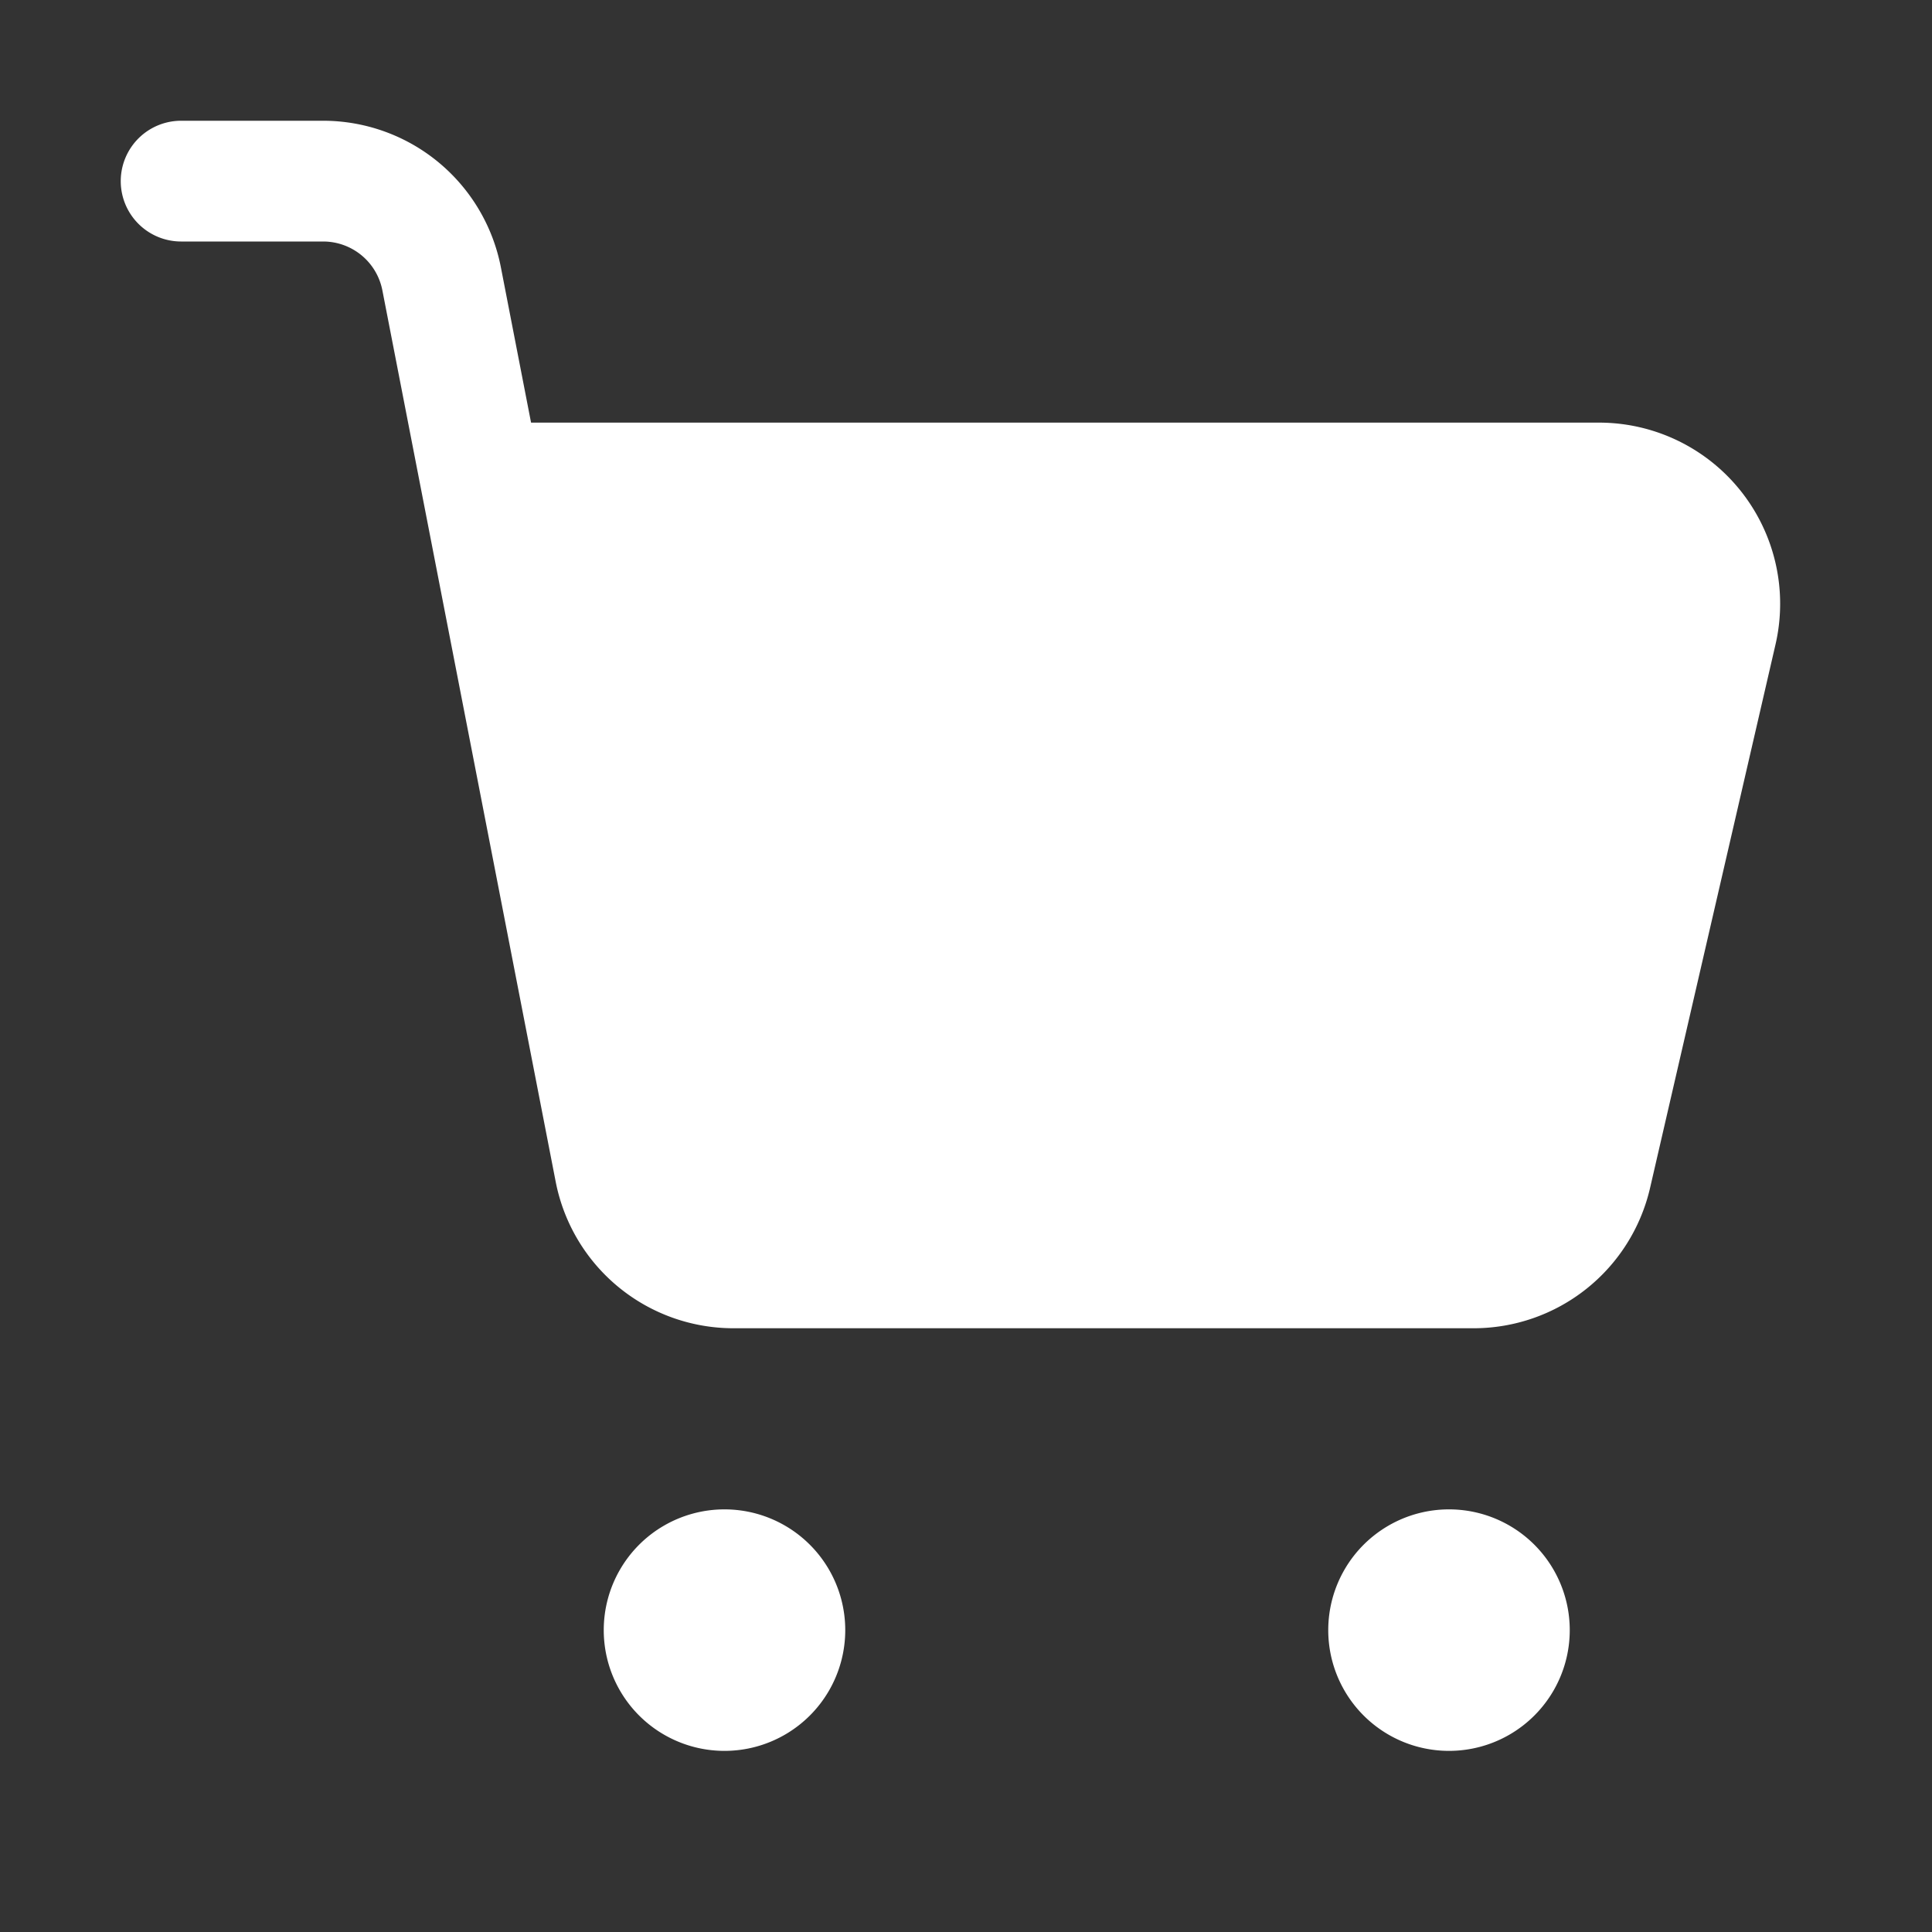
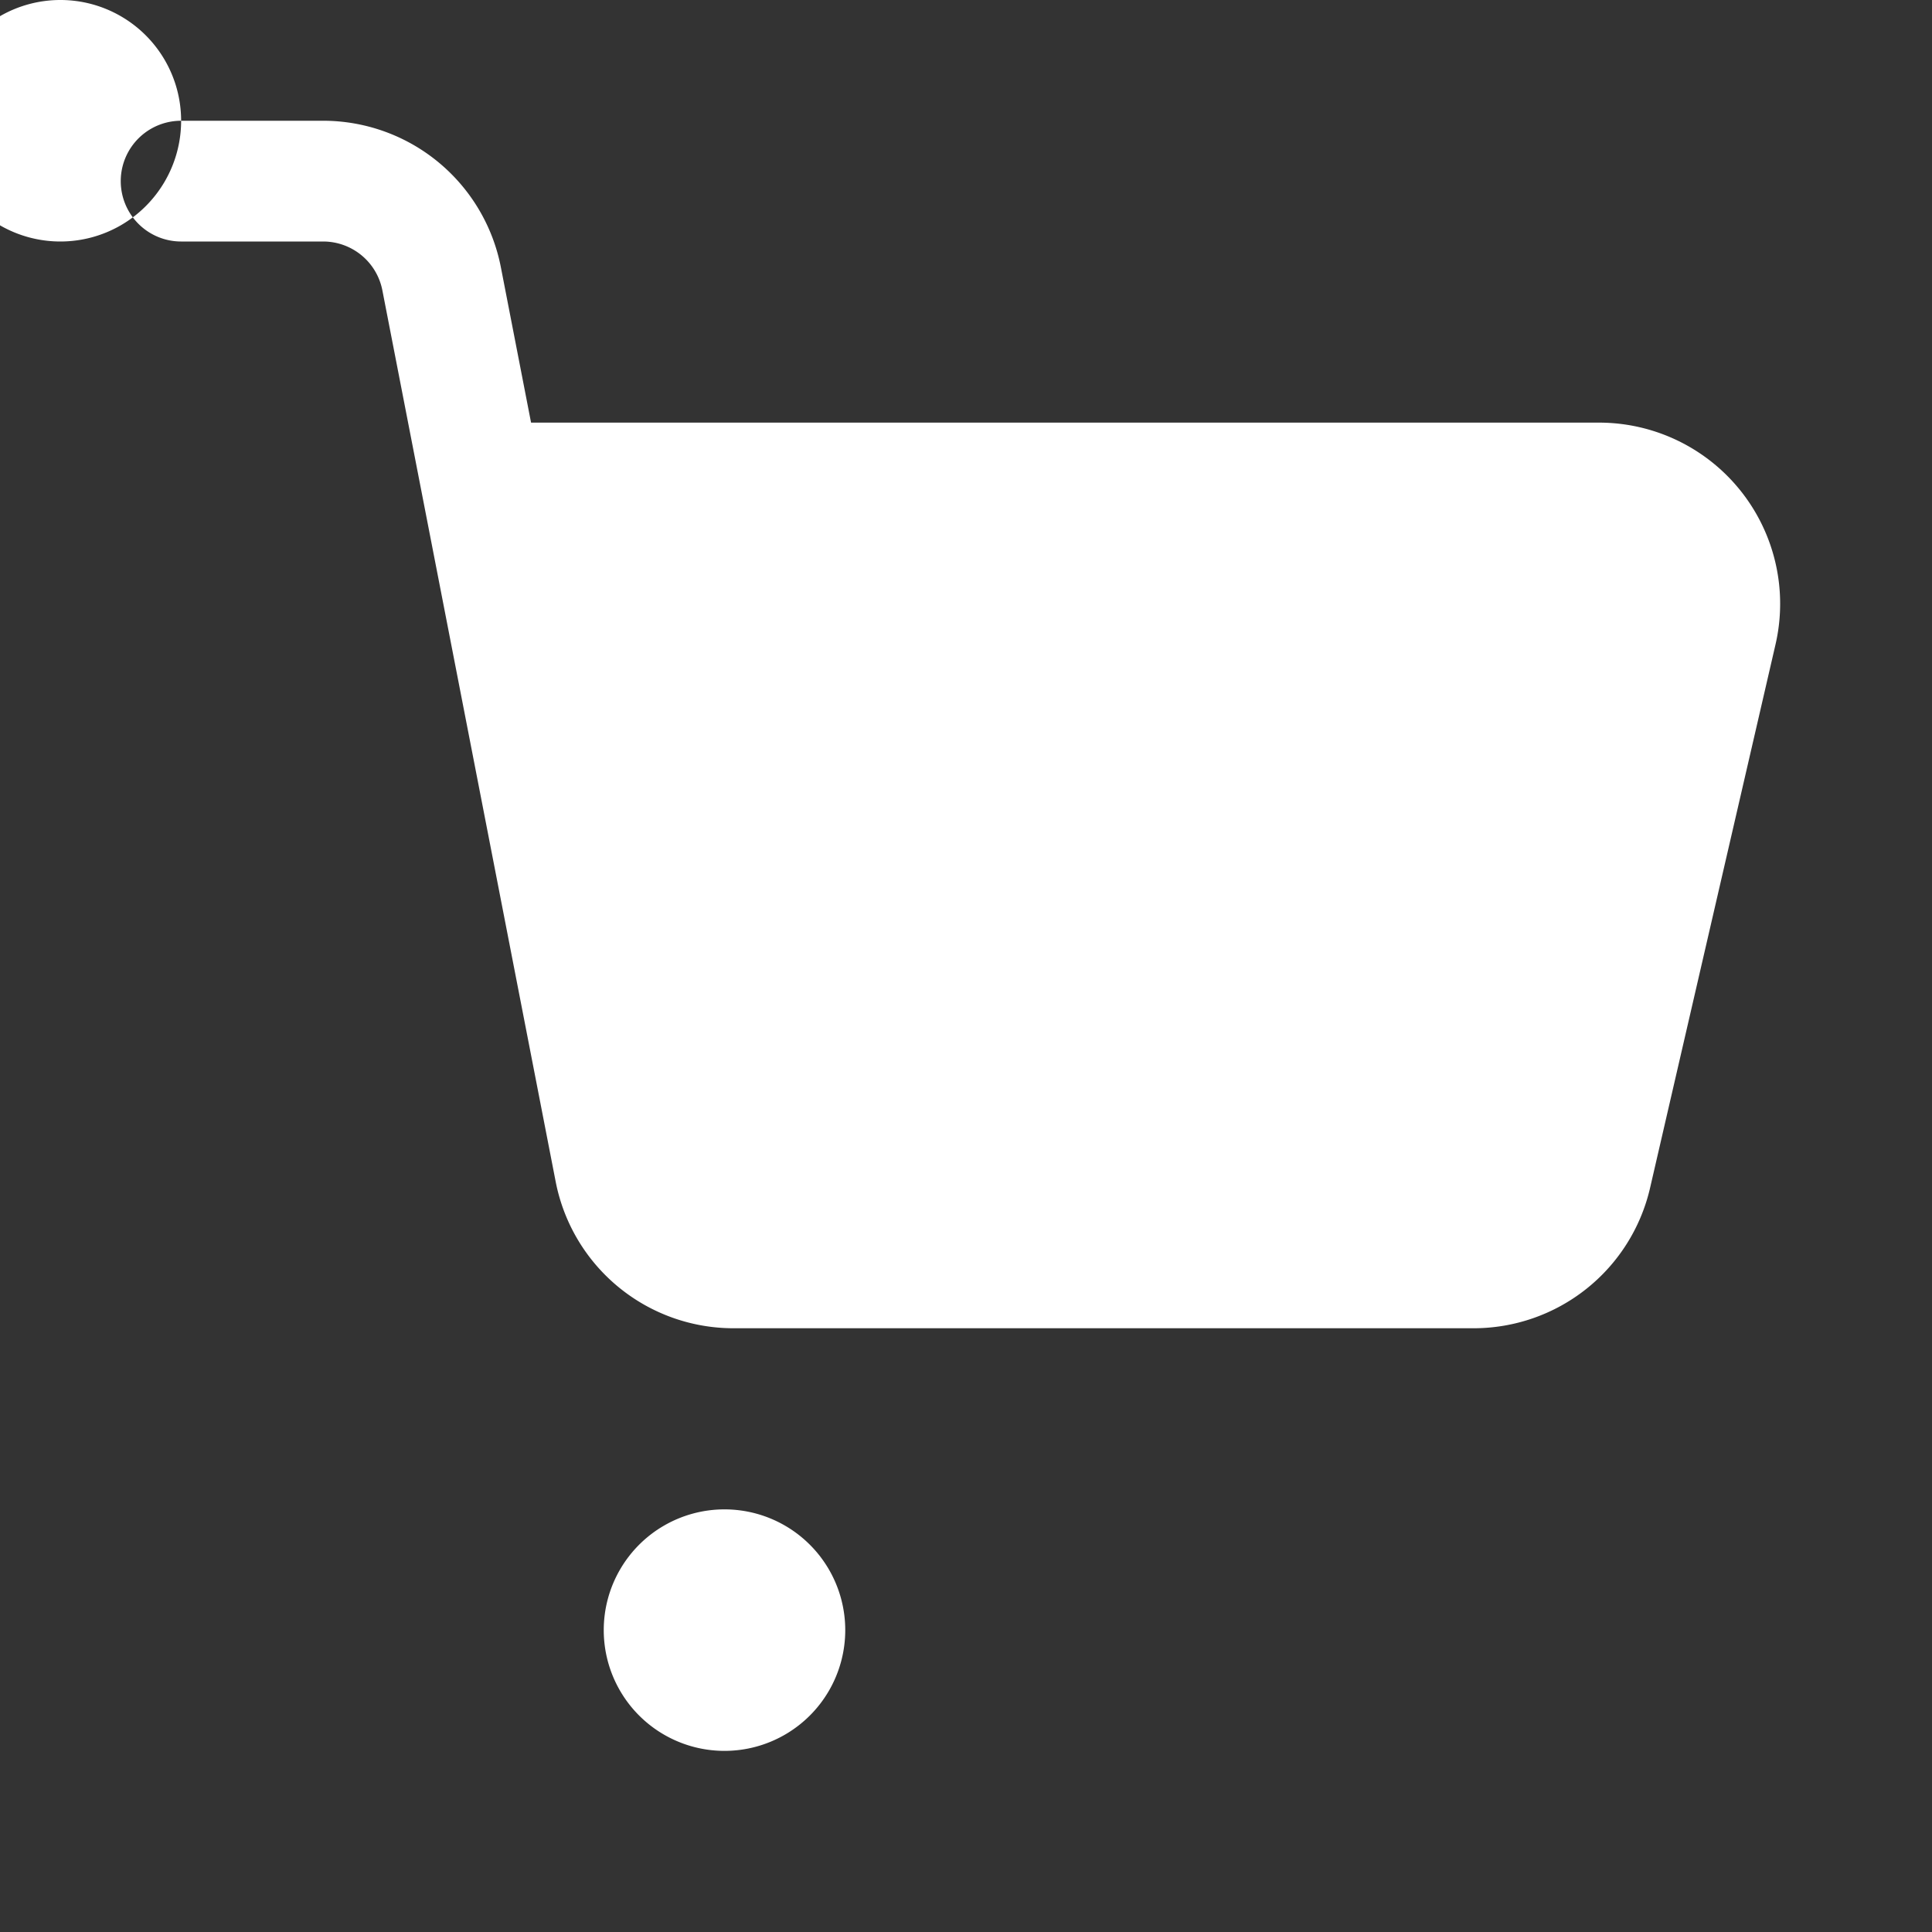
<svg xmlns="http://www.w3.org/2000/svg" width="24" height="24" fill="none">
  <rect width="100%" height="100%" fill="#333333" stroke="none" />
-   <path d="M2.25 1.5a.75.75 0 0 0 0 1.5h1.764a.75.75 0 0 1 .736.607L6.903 14.68A2.25 2.25 0 0 0 9.11 16.5h9.196a2.25 2.25 0 0 0 2.192-1.744l1.558-6.75a2.25 2.25 0 0 0-2.193-2.756H6.597l-.375-1.93A2.25 2.25 0 0 0 4.014 1.5H2.25ZM19.5 20.25a1.5 1.5 0 1 1-3 0 1.5 1.5 0 0 1 3 0ZM9 21.75a1.5 1.5 0 1 0 0-3 1.5 1.5 0 0 0 0 3Z" fill="#fff" />
+   <path d="M2.25 1.5a.75.75 0 0 0 0 1.5h1.764a.75.75 0 0 1 .736.607L6.903 14.68A2.25 2.25 0 0 0 9.11 16.5h9.196a2.25 2.25 0 0 0 2.192-1.744l1.558-6.75a2.25 2.25 0 0 0-2.193-2.756H6.597l-.375-1.93A2.25 2.25 0 0 0 4.014 1.5H2.25Za1.5 1.5 0 1 1-3 0 1.5 1.5 0 0 1 3 0ZM9 21.75a1.5 1.5 0 1 0 0-3 1.5 1.5 0 0 0 0 3Z" fill="#fff" />
</svg>